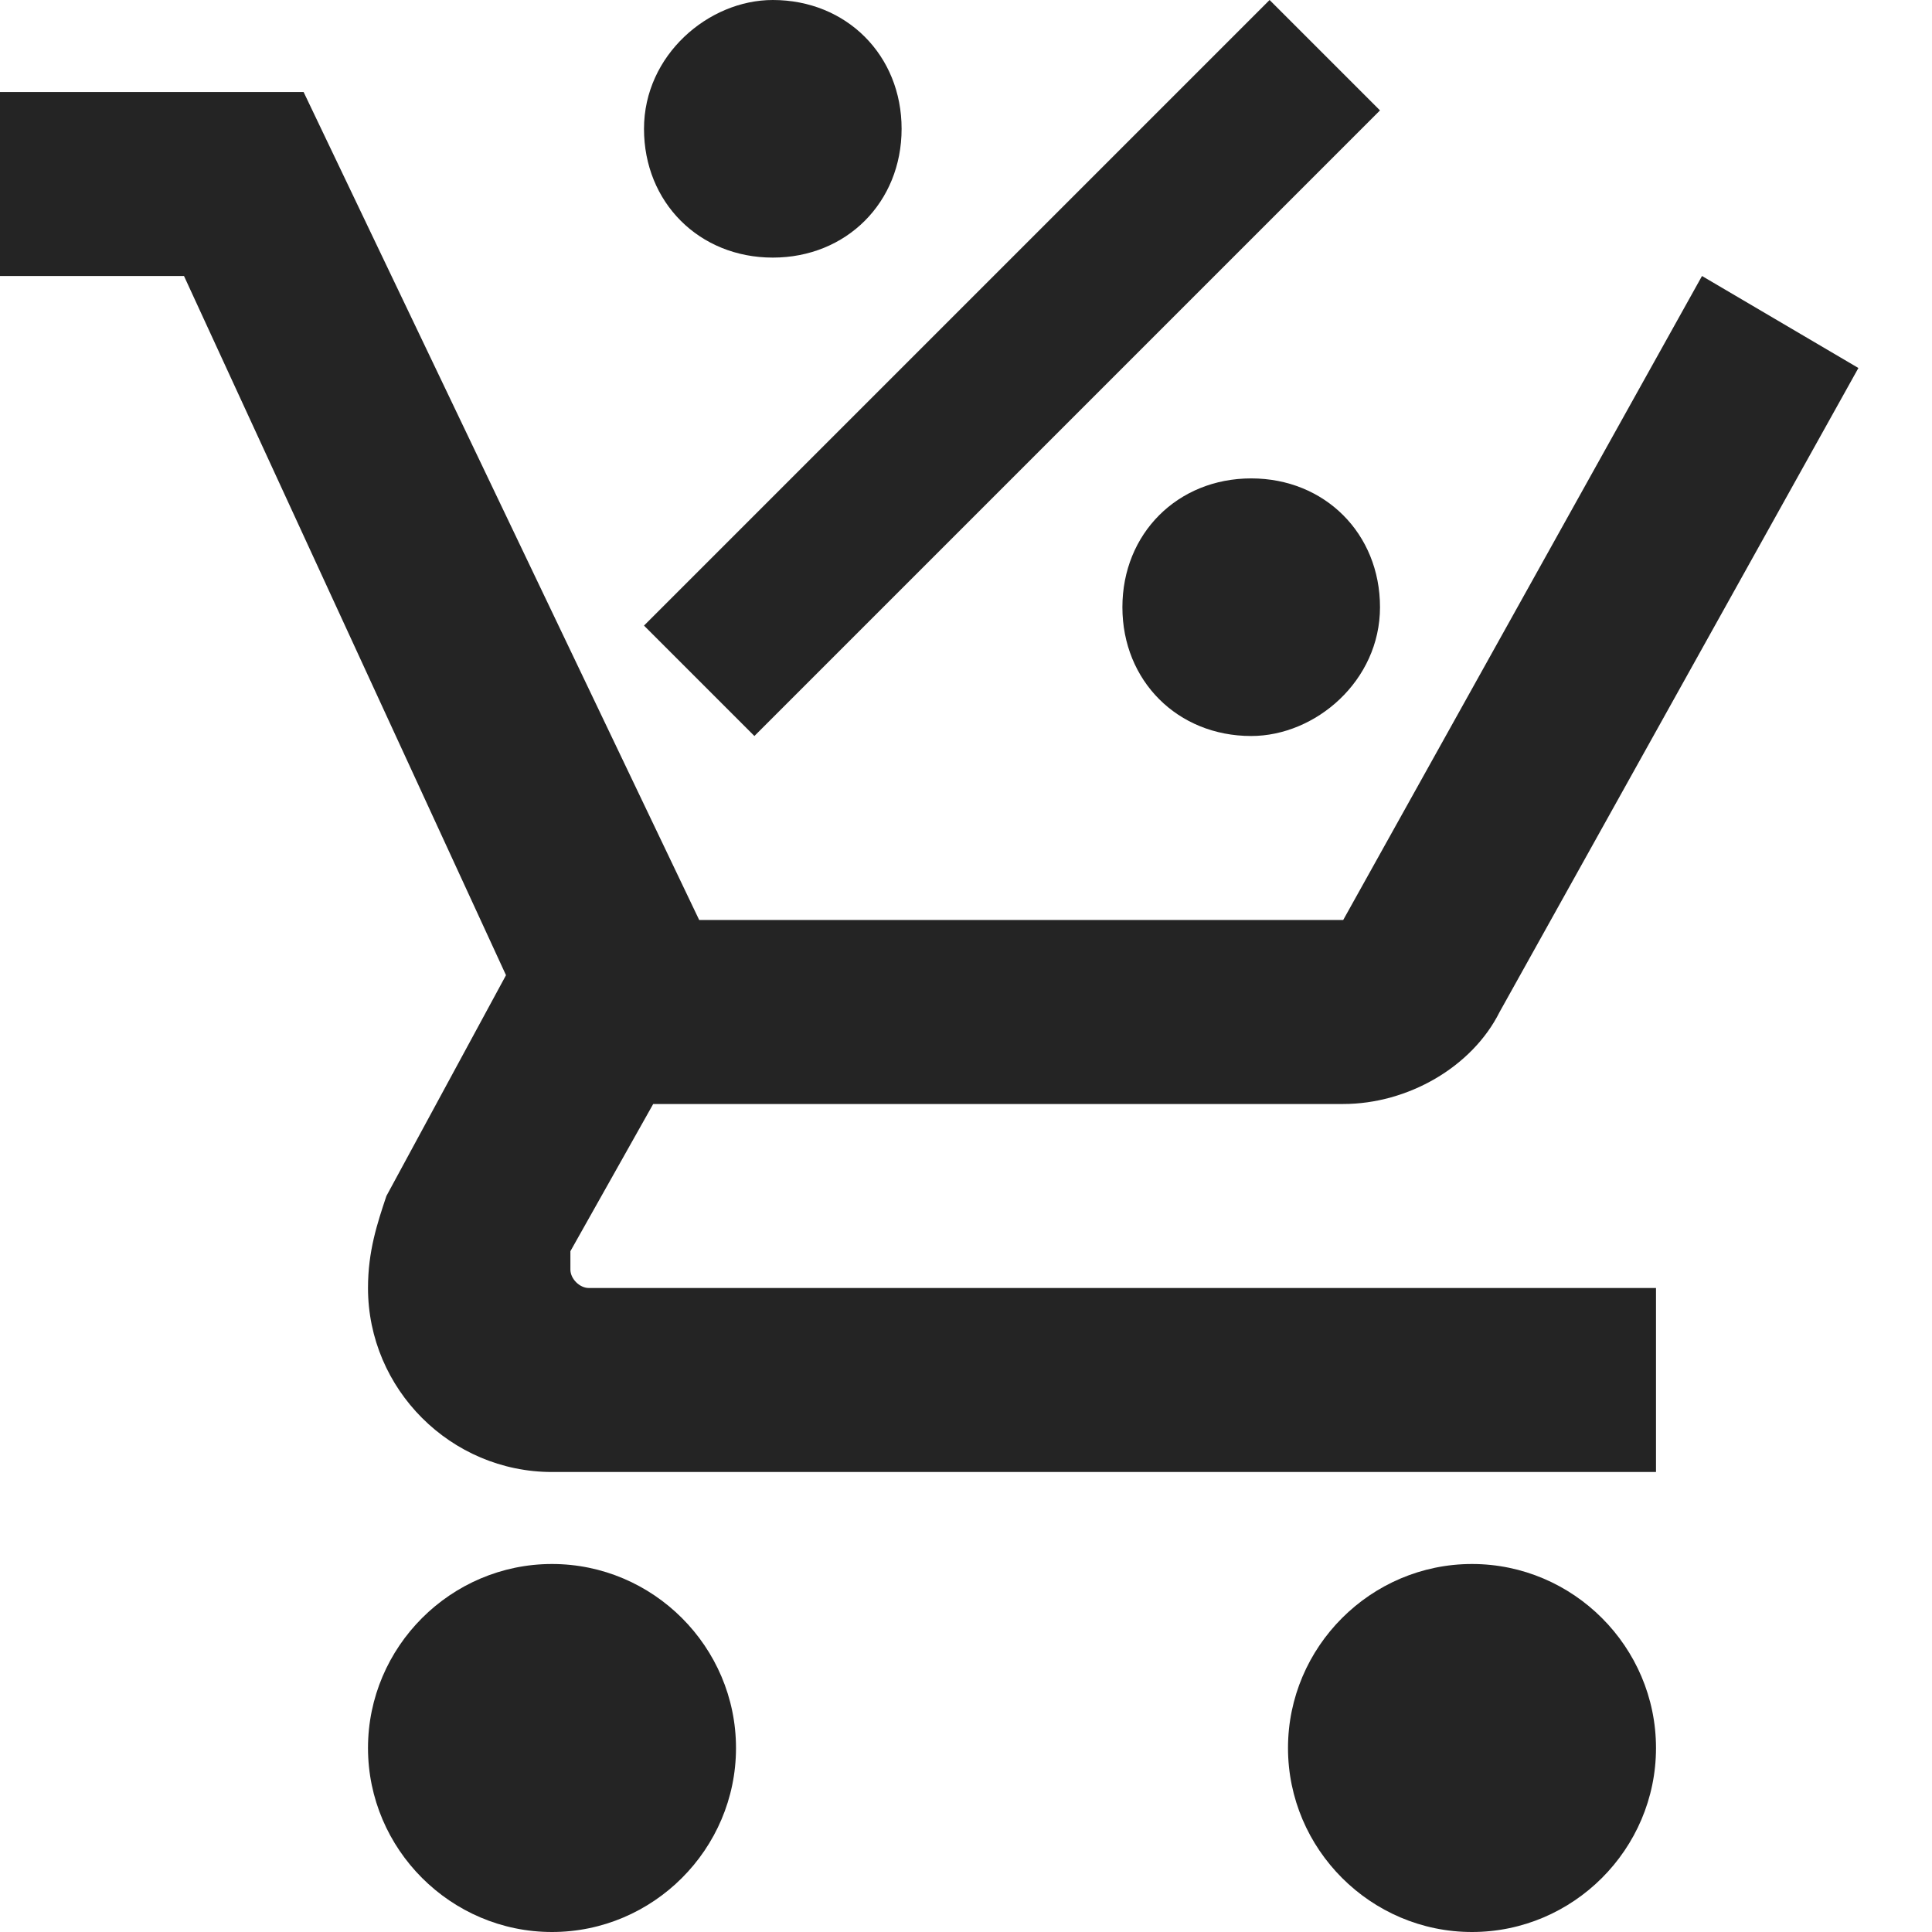
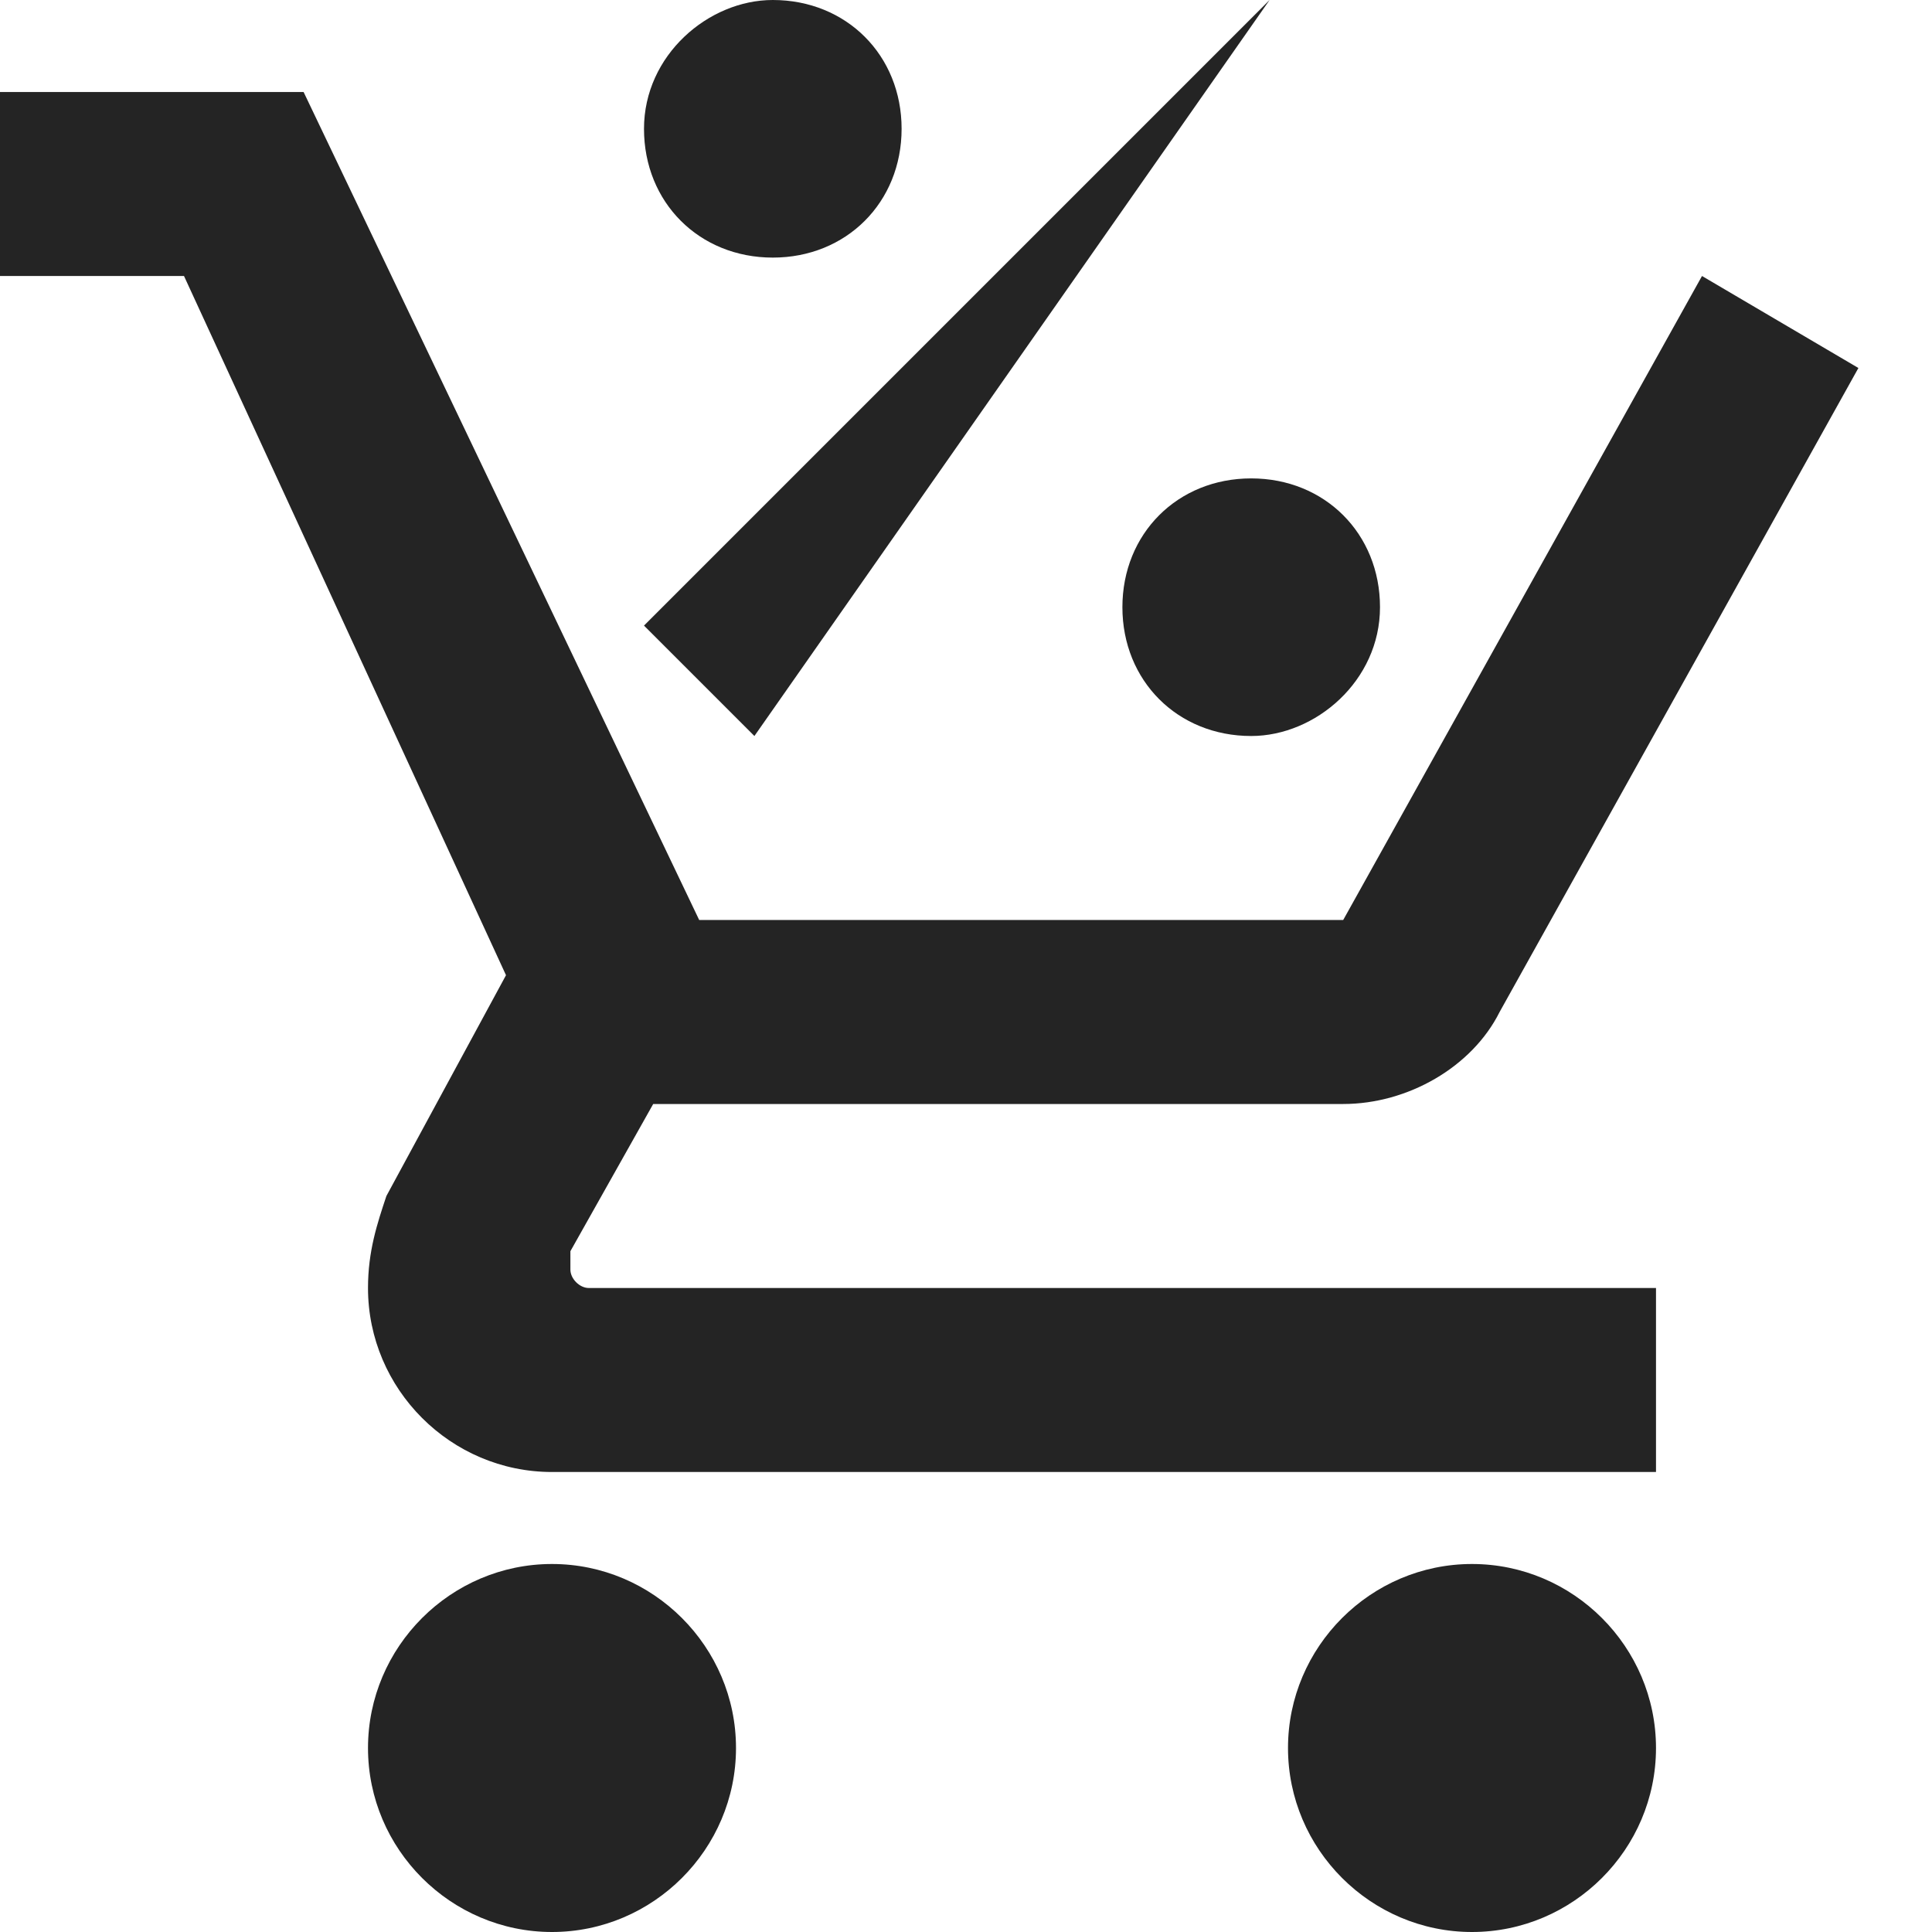
<svg xmlns="http://www.w3.org/2000/svg" width="21" height="21" viewBox="0 0 21 21" fill="none">
-   <path d="M6 17C7.1 17 8 17.9 8 19C8 20.1 7.1 21 6 21C4.9 21 4 20.1 4 19C4 17.9 4.9 17 6 17ZM16 17C17.1 17 18 17.9 18 19C18 20.1 17.1 21 16 21C14.9 21 14 20.1 14 19C14 17.9 14.9 17 16 17ZM6.2 13.8C6.2 13.9 6.3 14 6.4 14H18V16H6C4.9 16 4 15.1 4 14C4 13.6 4.1 13.3 4.2 13L5.5 10.6L2 3H0V1H3.3L7.6 10H14.6L18.5 3L20.2 4L16.3 11C16 11.6 15.3 12 14.6 12H7.1L6.2 13.6V13.8ZM8.4 0C9.2 0 9.8 0.6 9.8 1.4C9.8 2.2 9.2 2.8 8.4 2.8C7.6 2.8 7 2.2 7 1.4C7 0.6 7.7 0 8.4 0ZM13.6 8C12.8 8 12.2 7.4 12.2 6.6C12.2 5.8 12.8 5.2 13.6 5.2C14.4 5.2 15 5.8 15 6.6C15 7.4 14.3 8 13.6 8ZM8.2 8L7 6.8L13.8 0L15 1.2L8.2 8Z" fill="#242424" />
+   <path d="M6 17C7.1 17 8 17.9 8 19C8 20.1 7.1 21 6 21C4.9 21 4 20.1 4 19C4 17.9 4.9 17 6 17ZM16 17C17.1 17 18 17.9 18 19C18 20.1 17.1 21 16 21C14.9 21 14 20.1 14 19C14 17.9 14.9 17 16 17ZM6.2 13.8C6.2 13.9 6.3 14 6.4 14H18V16H6C4.9 16 4 15.1 4 14C4 13.6 4.1 13.3 4.2 13L5.5 10.6L2 3H0V1H3.3L7.6 10H14.6L18.5 3L20.2 4L16.3 11C16 11.6 15.3 12 14.6 12H7.1L6.2 13.6V13.8ZM8.4 0C9.2 0 9.8 0.6 9.8 1.4C9.8 2.2 9.2 2.8 8.4 2.8C7.6 2.8 7 2.2 7 1.4C7 0.6 7.7 0 8.4 0ZM13.6 8C12.8 8 12.2 7.4 12.2 6.6C12.2 5.8 12.8 5.2 13.6 5.2C14.4 5.2 15 5.8 15 6.6C15 7.4 14.3 8 13.6 8ZM8.2 8L7 6.8L13.8 0L8.2 8Z" fill="#242424" />
</svg>